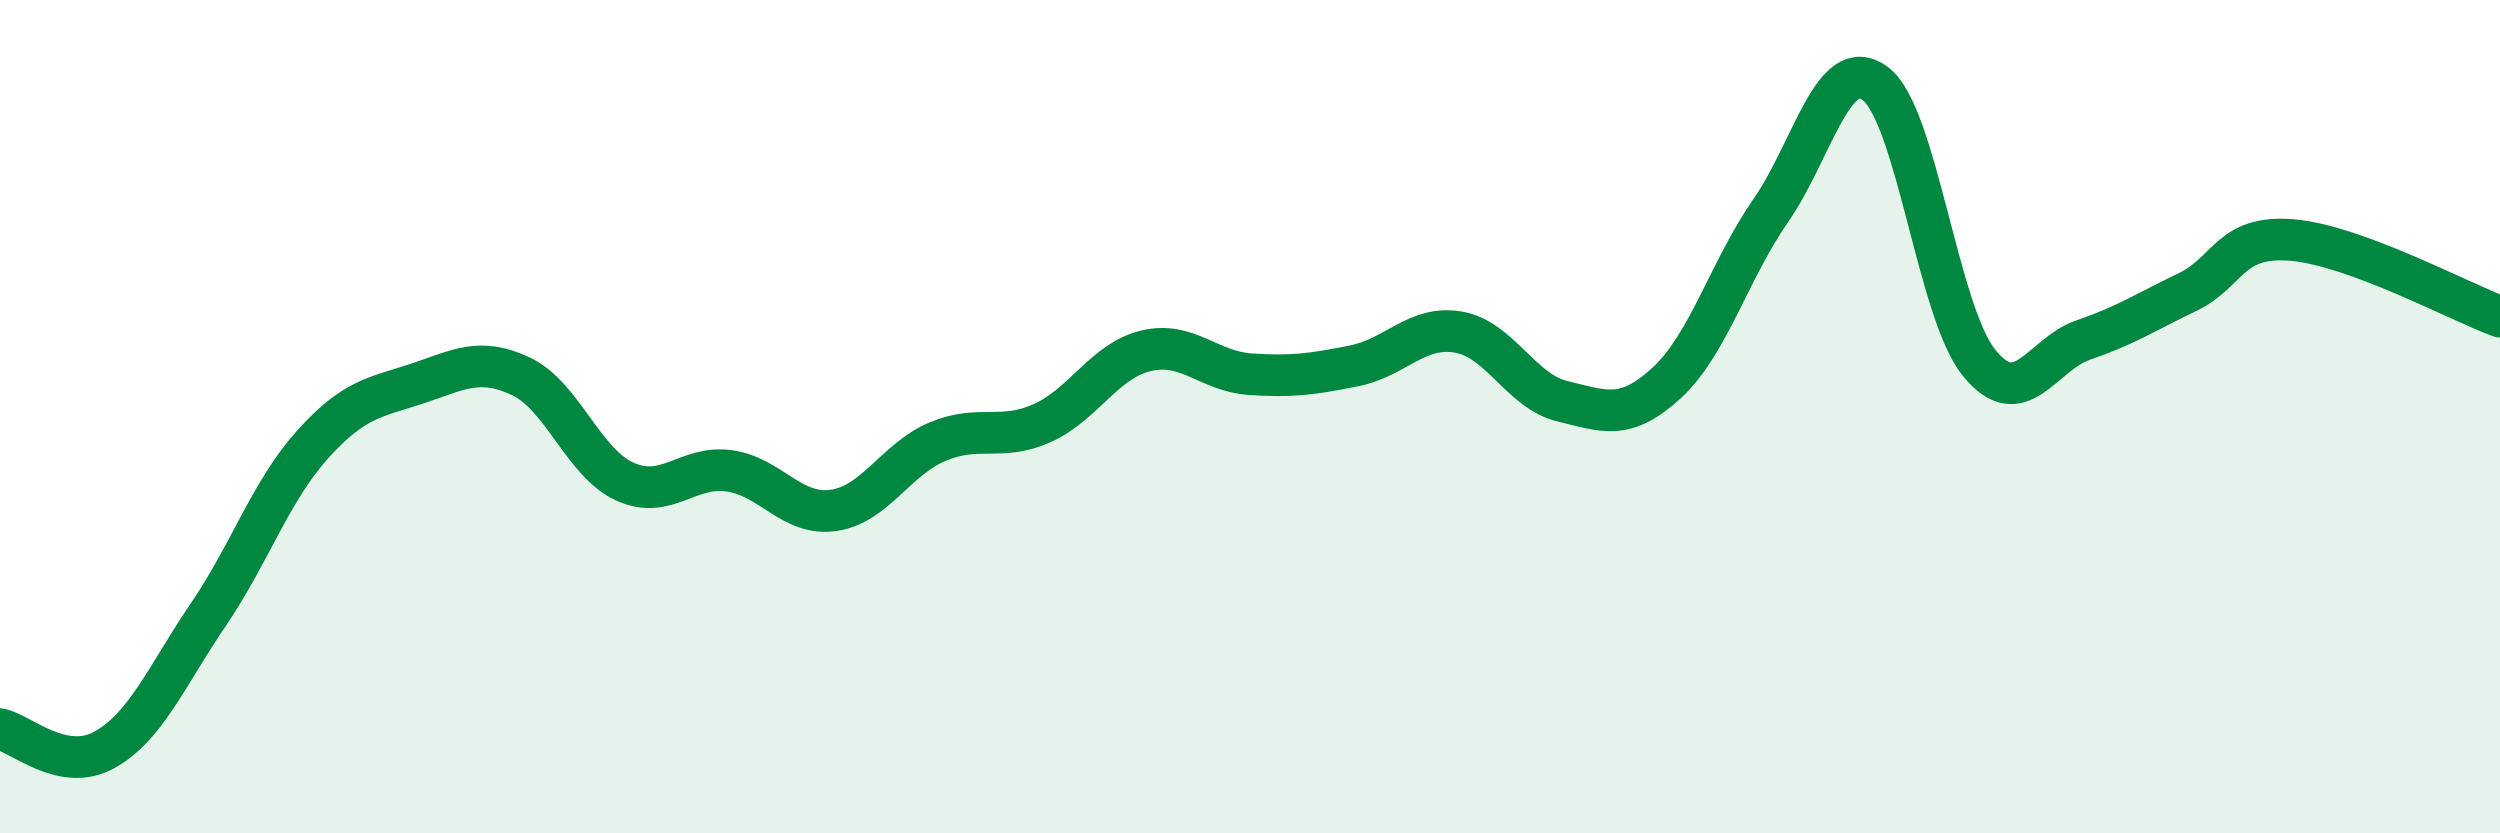
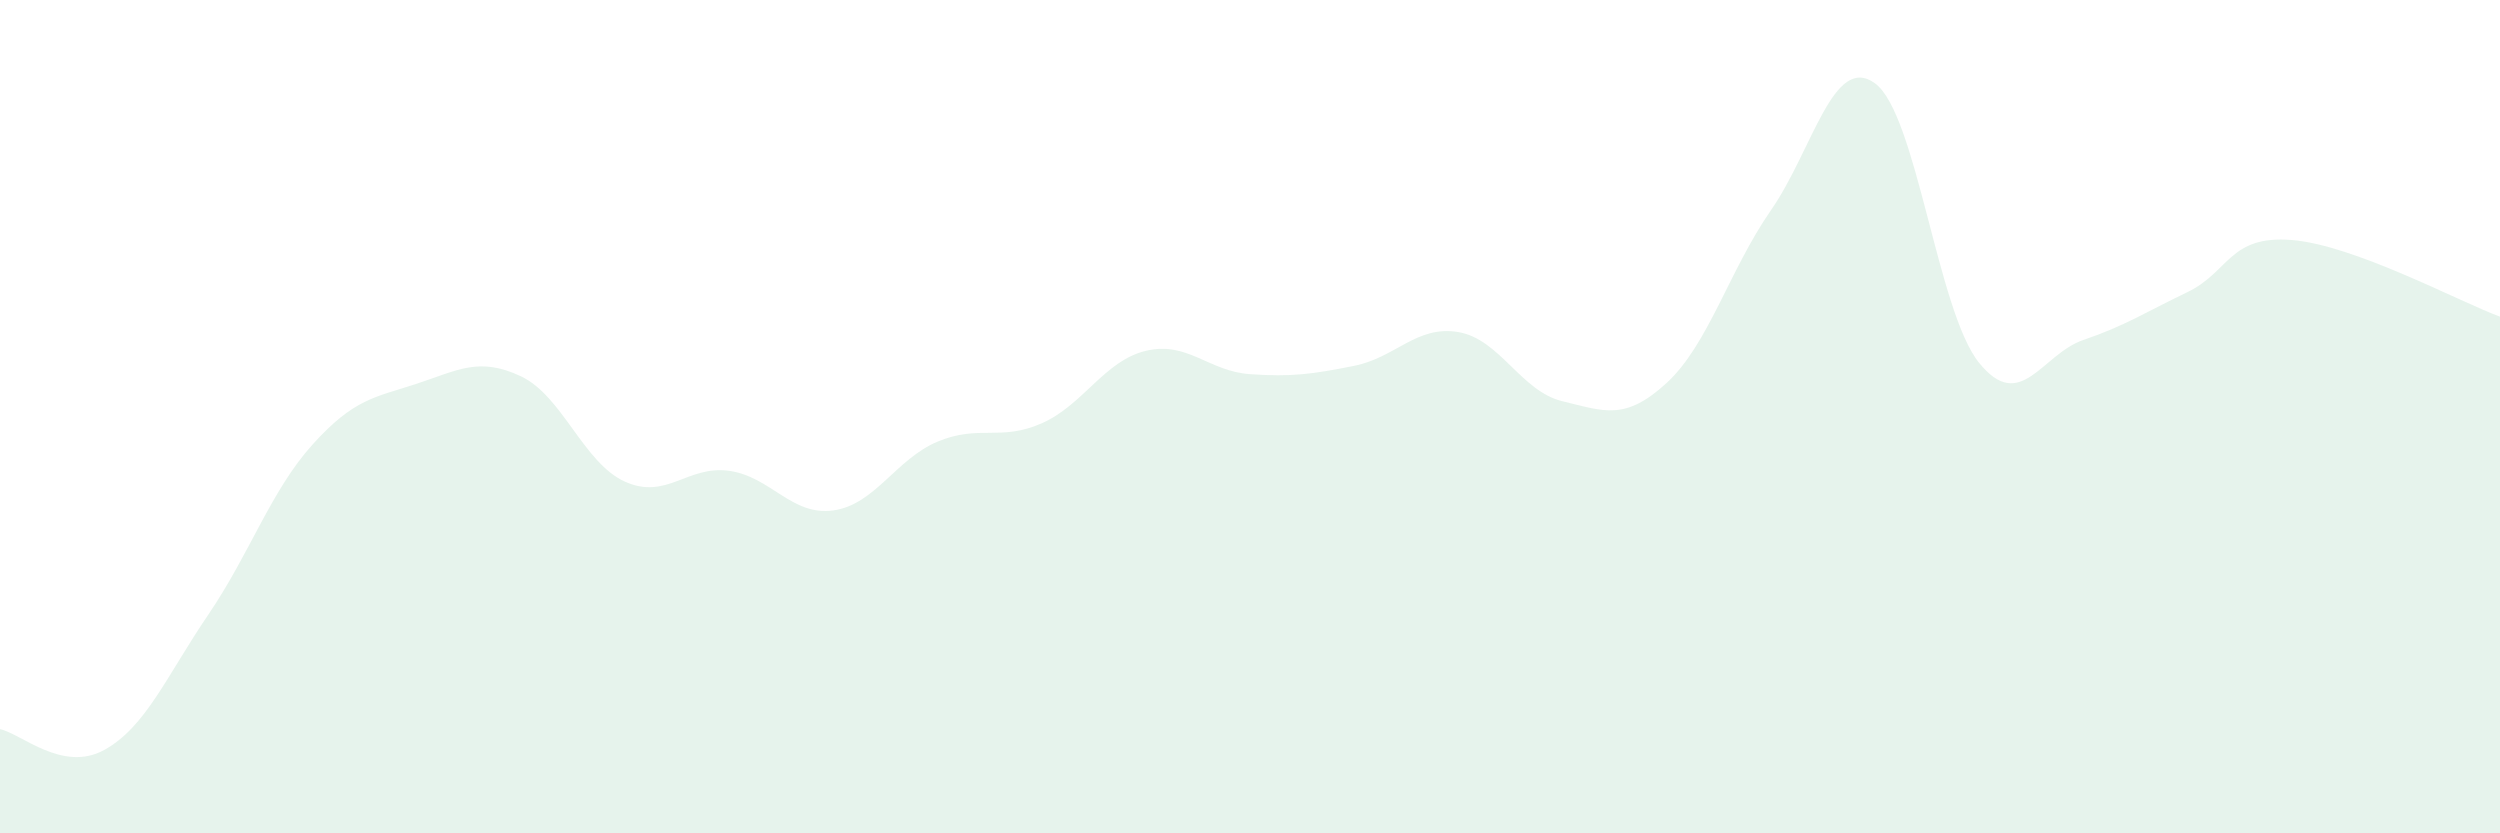
<svg xmlns="http://www.w3.org/2000/svg" width="60" height="20" viewBox="0 0 60 20">
  <path d="M 0,17.5 C 0.5,17.6 1.5,18.55 2.5,18 C 3.5,17.45 4,16.22 5,14.75 C 6,13.28 6.5,11.78 7.5,10.67 C 8.5,9.56 9,9.54 10,9.21 C 11,8.88 11.5,8.56 12.5,9.03 C 13.5,9.5 14,11.11 15,11.56 C 16,12.01 16.5,11.16 17.5,11.3 C 18.5,11.44 19,12.39 20,12.25 C 21,12.11 21.5,11.02 22.5,10.6 C 23.5,10.18 24,10.6 25,10.16 C 26,9.72 26.5,8.66 27.5,8.42 C 28.5,8.18 29,8.91 30,8.98 C 31,9.05 31.5,8.98 32.5,8.78 C 33.5,8.58 34,7.8 35,7.97 C 36,8.14 36.5,9.39 37.5,9.63 C 38.5,9.87 39,10.11 40,9.19 C 41,8.27 41.5,6.49 42.5,5.05 C 43.5,3.61 44,1.27 45,2 C 46,2.73 46.5,7.48 47.5,8.71 C 48.5,9.94 49,8.5 50,8.16 C 51,7.82 51.5,7.49 52.5,7.01 C 53.5,6.53 53.5,5.64 55,5.76 C 56.5,5.88 59,7.23 60,7.6L60 20L0 20Z" fill="#008740" opacity="0.1" stroke-linecap="round" stroke-linejoin="round" />
-   <path d="M 0,17.5 C 0.5,17.6 1.5,18.55 2.5,18 C 3.5,17.45 4,16.22 5,14.75 C 6,13.28 6.5,11.78 7.5,10.67 C 8.5,9.56 9,9.54 10,9.21 C 11,8.88 11.5,8.56 12.5,9.03 C 13.5,9.5 14,11.11 15,11.56 C 16,12.01 16.5,11.16 17.5,11.3 C 18.5,11.44 19,12.39 20,12.25 C 21,12.11 21.5,11.02 22.5,10.6 C 23.5,10.18 24,10.6 25,10.16 C 26,9.72 26.5,8.66 27.5,8.42 C 28.5,8.18 29,8.91 30,8.98 C 31,9.05 31.5,8.98 32.5,8.78 C 33.5,8.58 34,7.8 35,7.97 C 36,8.14 36.5,9.39 37.5,9.63 C 38.5,9.87 39,10.11 40,9.19 C 41,8.27 41.5,6.49 42.5,5.05 C 43.5,3.61 44,1.27 45,2 C 46,2.73 46.5,7.48 47.5,8.71 C 48.5,9.94 49,8.5 50,8.16 C 51,7.82 51.5,7.49 52.5,7.01 C 53.5,6.53 53.5,5.64 55,5.76 C 56.5,5.88 59,7.23 60,7.6" stroke="#008740" stroke-width="1" fill="none" stroke-linecap="round" stroke-linejoin="round" />
</svg>